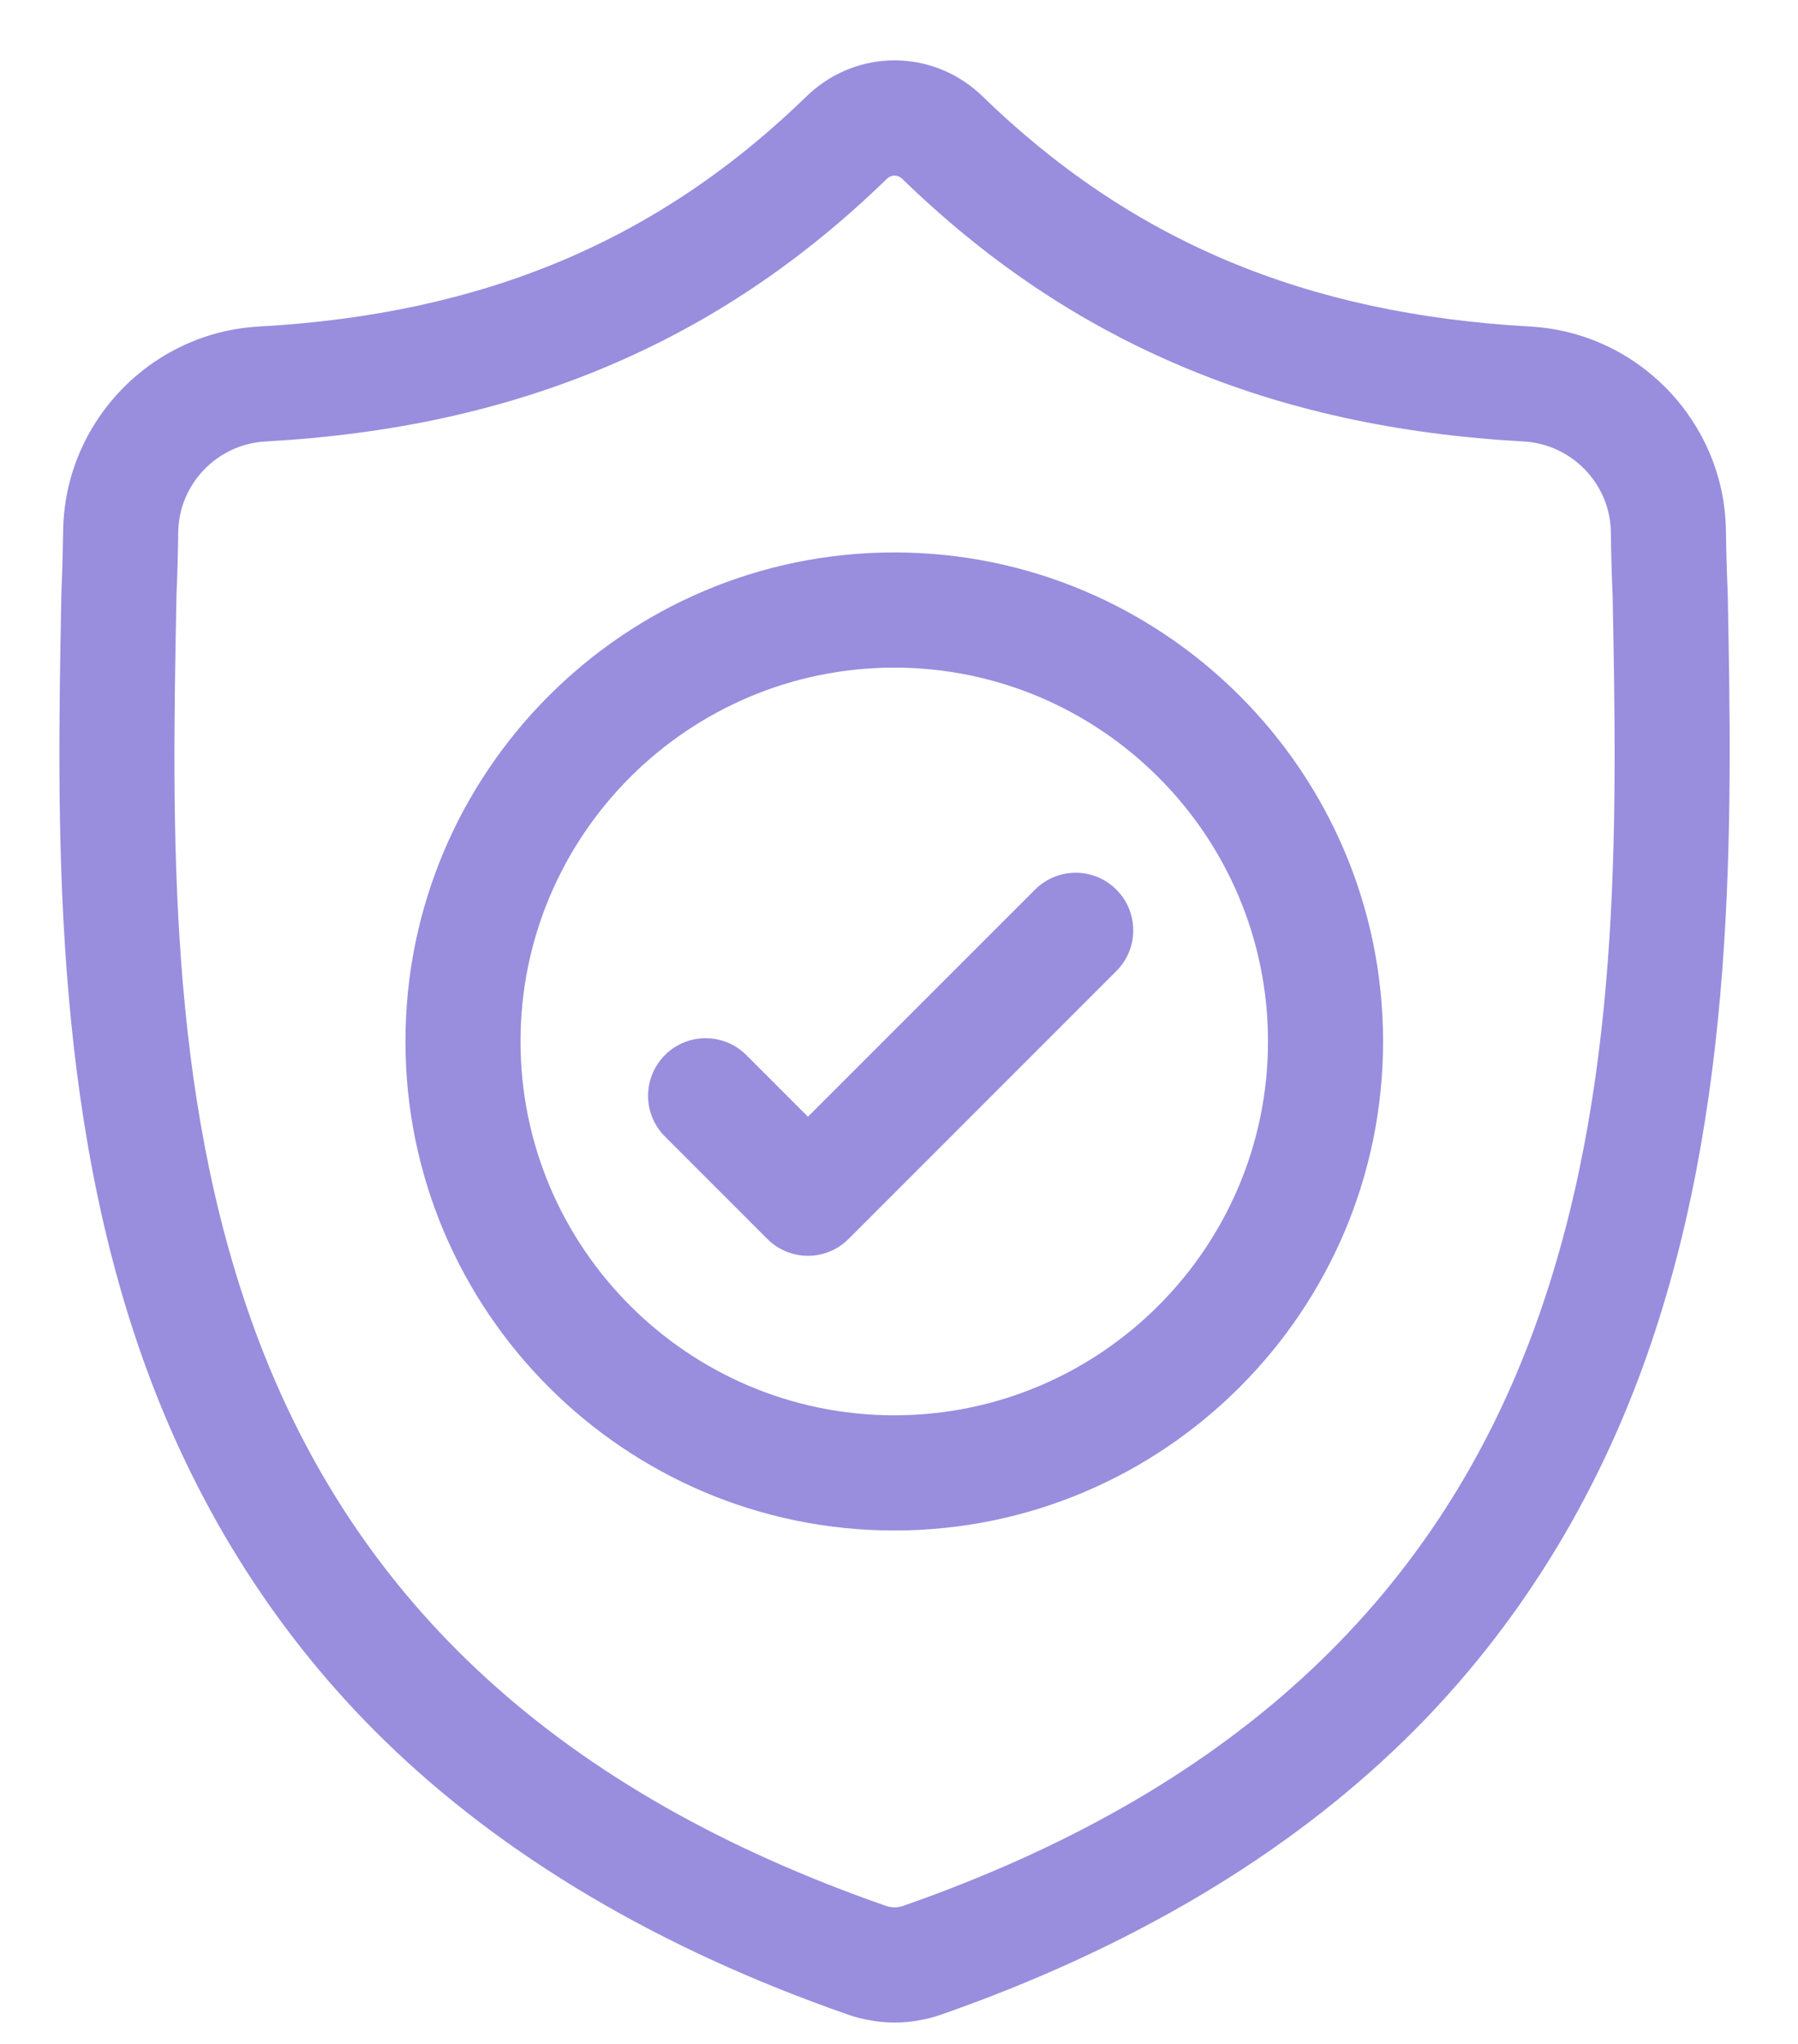
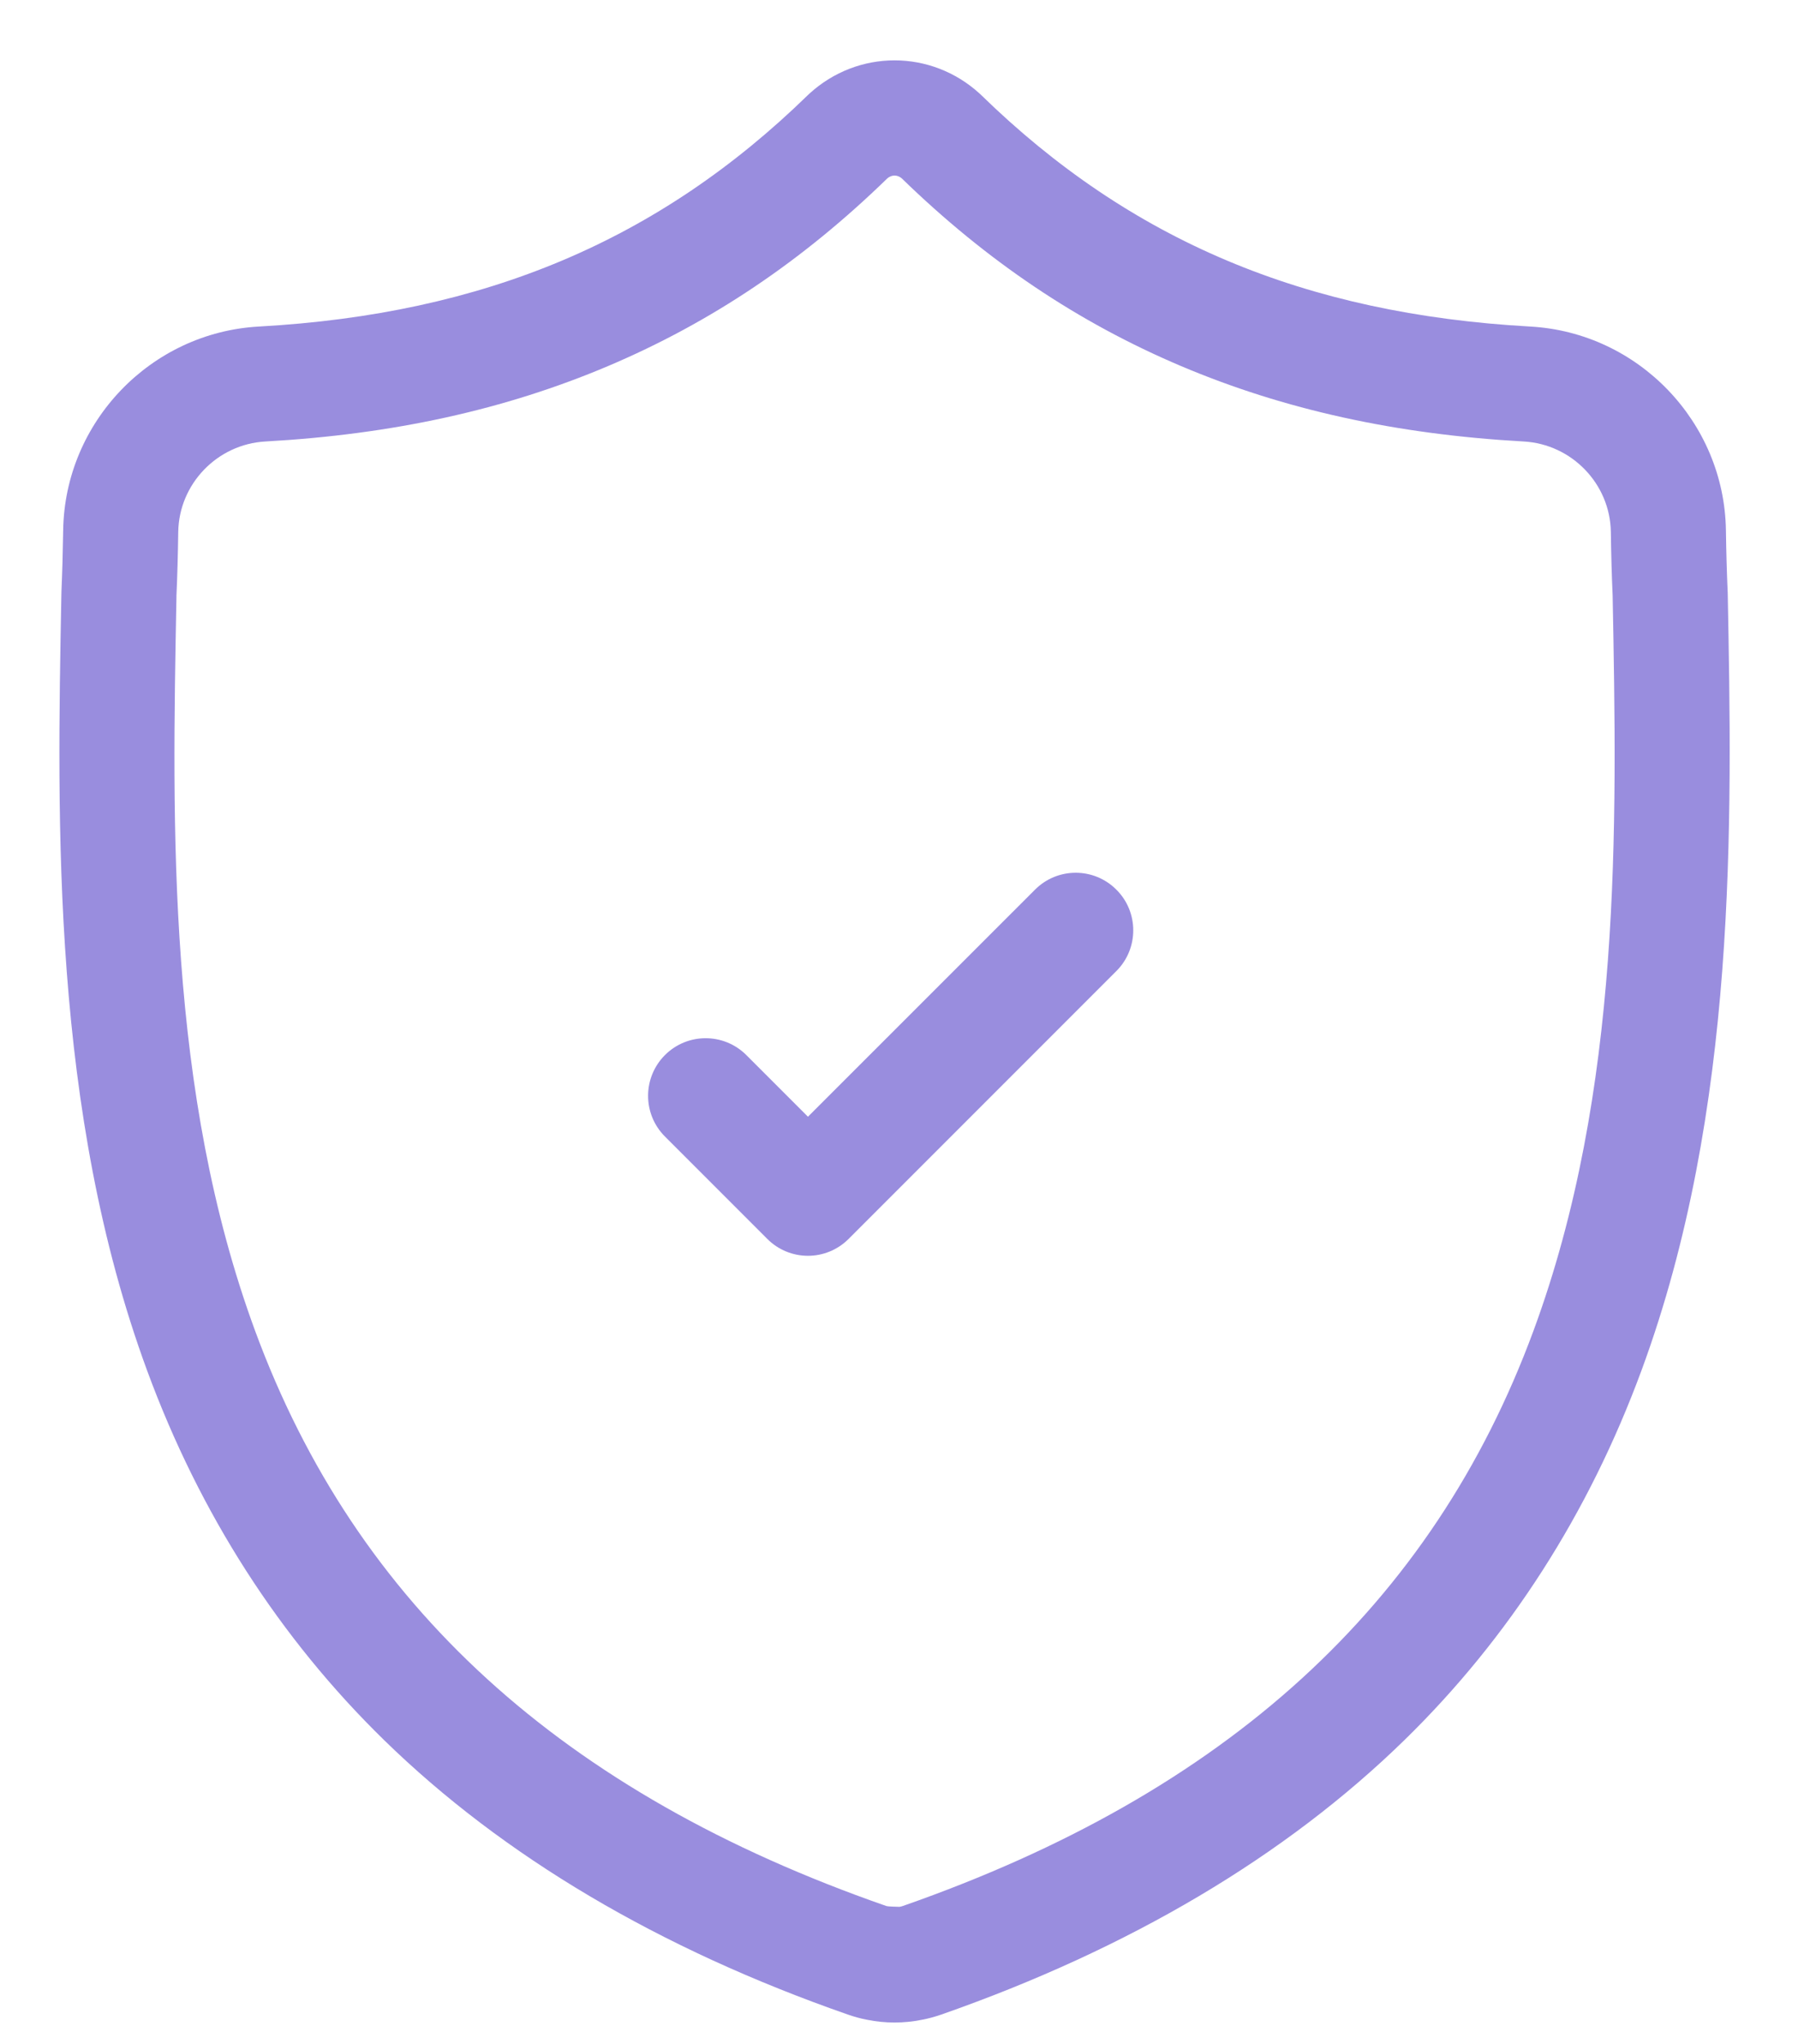
<svg xmlns="http://www.w3.org/2000/svg" width="22" height="25" viewBox="0 0 22 25" fill="none">
-   <path d="M21.14 7.25L21.139 7.231C21.129 7.001 21.122 6.757 21.118 6.485C21.098 5.162 20.046 4.067 18.723 3.994C15.963 3.84 13.829 2.94 12.005 1.162L11.989 1.147C11.394 0.602 10.497 0.602 9.902 1.147L9.886 1.162C8.062 2.94 5.928 3.84 3.168 3.994C1.845 4.067 0.793 5.162 0.773 6.486C0.769 6.755 0.762 6.999 0.752 7.231L0.751 7.275C0.697 10.088 0.63 13.59 1.802 16.769C2.446 18.517 3.421 20.036 4.701 21.285C6.159 22.707 8.068 23.837 10.375 24.641C10.45 24.667 10.528 24.689 10.608 24.704C10.72 24.727 10.833 24.738 10.945 24.738C11.058 24.738 11.171 24.727 11.283 24.704C11.363 24.689 11.441 24.667 11.517 24.641C13.821 23.835 15.728 22.705 17.185 21.283C18.464 20.034 19.439 18.514 20.084 16.765C21.26 13.577 21.194 10.069 21.14 7.25ZM18.763 16.278C17.527 19.628 15.005 21.929 11.052 23.311C11.038 23.316 11.023 23.32 11.007 23.323C10.966 23.332 10.925 23.332 10.883 23.323C10.868 23.32 10.853 23.316 10.839 23.311C6.882 21.932 4.358 19.632 3.123 16.282C2.043 13.352 2.105 10.137 2.159 7.301L2.159 7.286C2.17 7.042 2.177 6.787 2.181 6.506C2.19 5.919 2.658 5.433 3.247 5.4C4.808 5.313 6.18 5.011 7.441 4.477C8.699 3.944 9.818 3.193 10.858 2.181C10.911 2.136 10.98 2.136 11.033 2.181C12.074 3.193 13.192 3.944 14.45 4.477C15.711 5.011 17.083 5.313 18.644 5.4C19.233 5.433 19.701 5.919 19.71 6.506C19.714 6.788 19.721 7.044 19.732 7.286C19.786 10.125 19.846 13.342 18.763 16.278Z" fill="#998DDE" />
-   <path d="M10.942 6.757C7.644 6.757 4.961 9.441 4.961 12.738C4.961 16.037 7.644 18.72 10.942 18.72C14.24 18.72 16.923 16.037 16.923 12.738C16.923 9.441 14.24 6.757 10.942 6.757ZM10.942 17.311C8.421 17.311 6.369 15.26 6.369 12.738C6.369 10.217 8.421 8.166 10.942 8.166C13.463 8.166 15.515 10.217 15.515 12.738C15.515 15.26 13.463 17.311 10.942 17.311Z" fill="#998DDE" />
+   <path d="M21.14 7.25L21.139 7.231C21.129 7.001 21.122 6.757 21.118 6.485C21.098 5.162 20.046 4.067 18.723 3.994C15.963 3.84 13.829 2.94 12.005 1.162L11.989 1.147C11.394 0.602 10.497 0.602 9.902 1.147L9.886 1.162C8.062 2.94 5.928 3.84 3.168 3.994C1.845 4.067 0.793 5.162 0.773 6.486C0.769 6.755 0.762 6.999 0.752 7.231L0.751 7.275C0.697 10.088 0.63 13.59 1.802 16.769C2.446 18.517 3.421 20.036 4.701 21.285C6.159 22.707 8.068 23.837 10.375 24.641C10.45 24.667 10.528 24.689 10.608 24.704C10.72 24.727 10.833 24.738 10.945 24.738C11.058 24.738 11.171 24.727 11.283 24.704C11.363 24.689 11.441 24.667 11.517 24.641C13.821 23.835 15.728 22.705 17.185 21.283C18.464 20.034 19.439 18.514 20.084 16.765C21.26 13.577 21.194 10.069 21.14 7.25ZM18.763 16.278C17.527 19.628 15.005 21.929 11.052 23.311C11.038 23.316 11.023 23.32 11.007 23.323C10.868 23.32 10.853 23.316 10.839 23.311C6.882 21.932 4.358 19.632 3.123 16.282C2.043 13.352 2.105 10.137 2.159 7.301L2.159 7.286C2.17 7.042 2.177 6.787 2.181 6.506C2.19 5.919 2.658 5.433 3.247 5.4C4.808 5.313 6.18 5.011 7.441 4.477C8.699 3.944 9.818 3.193 10.858 2.181C10.911 2.136 10.98 2.136 11.033 2.181C12.074 3.193 13.192 3.944 14.45 4.477C15.711 5.011 17.083 5.313 18.644 5.4C19.233 5.433 19.701 5.919 19.71 6.506C19.714 6.788 19.721 7.044 19.732 7.286C19.786 10.125 19.846 13.342 18.763 16.278Z" fill="#998DDE" />
  <path d="M12.664 10.882L9.886 13.659L9.132 12.905C8.857 12.63 8.411 12.63 8.136 12.905C7.861 13.181 7.861 13.626 8.136 13.901L9.388 15.153C9.525 15.291 9.706 15.36 9.886 15.36C10.066 15.36 10.246 15.291 10.384 15.153L13.66 11.877C13.935 11.602 13.935 11.156 13.66 10.882C13.385 10.606 12.939 10.606 12.664 10.882Z" fill="#998DDE" />
</svg>